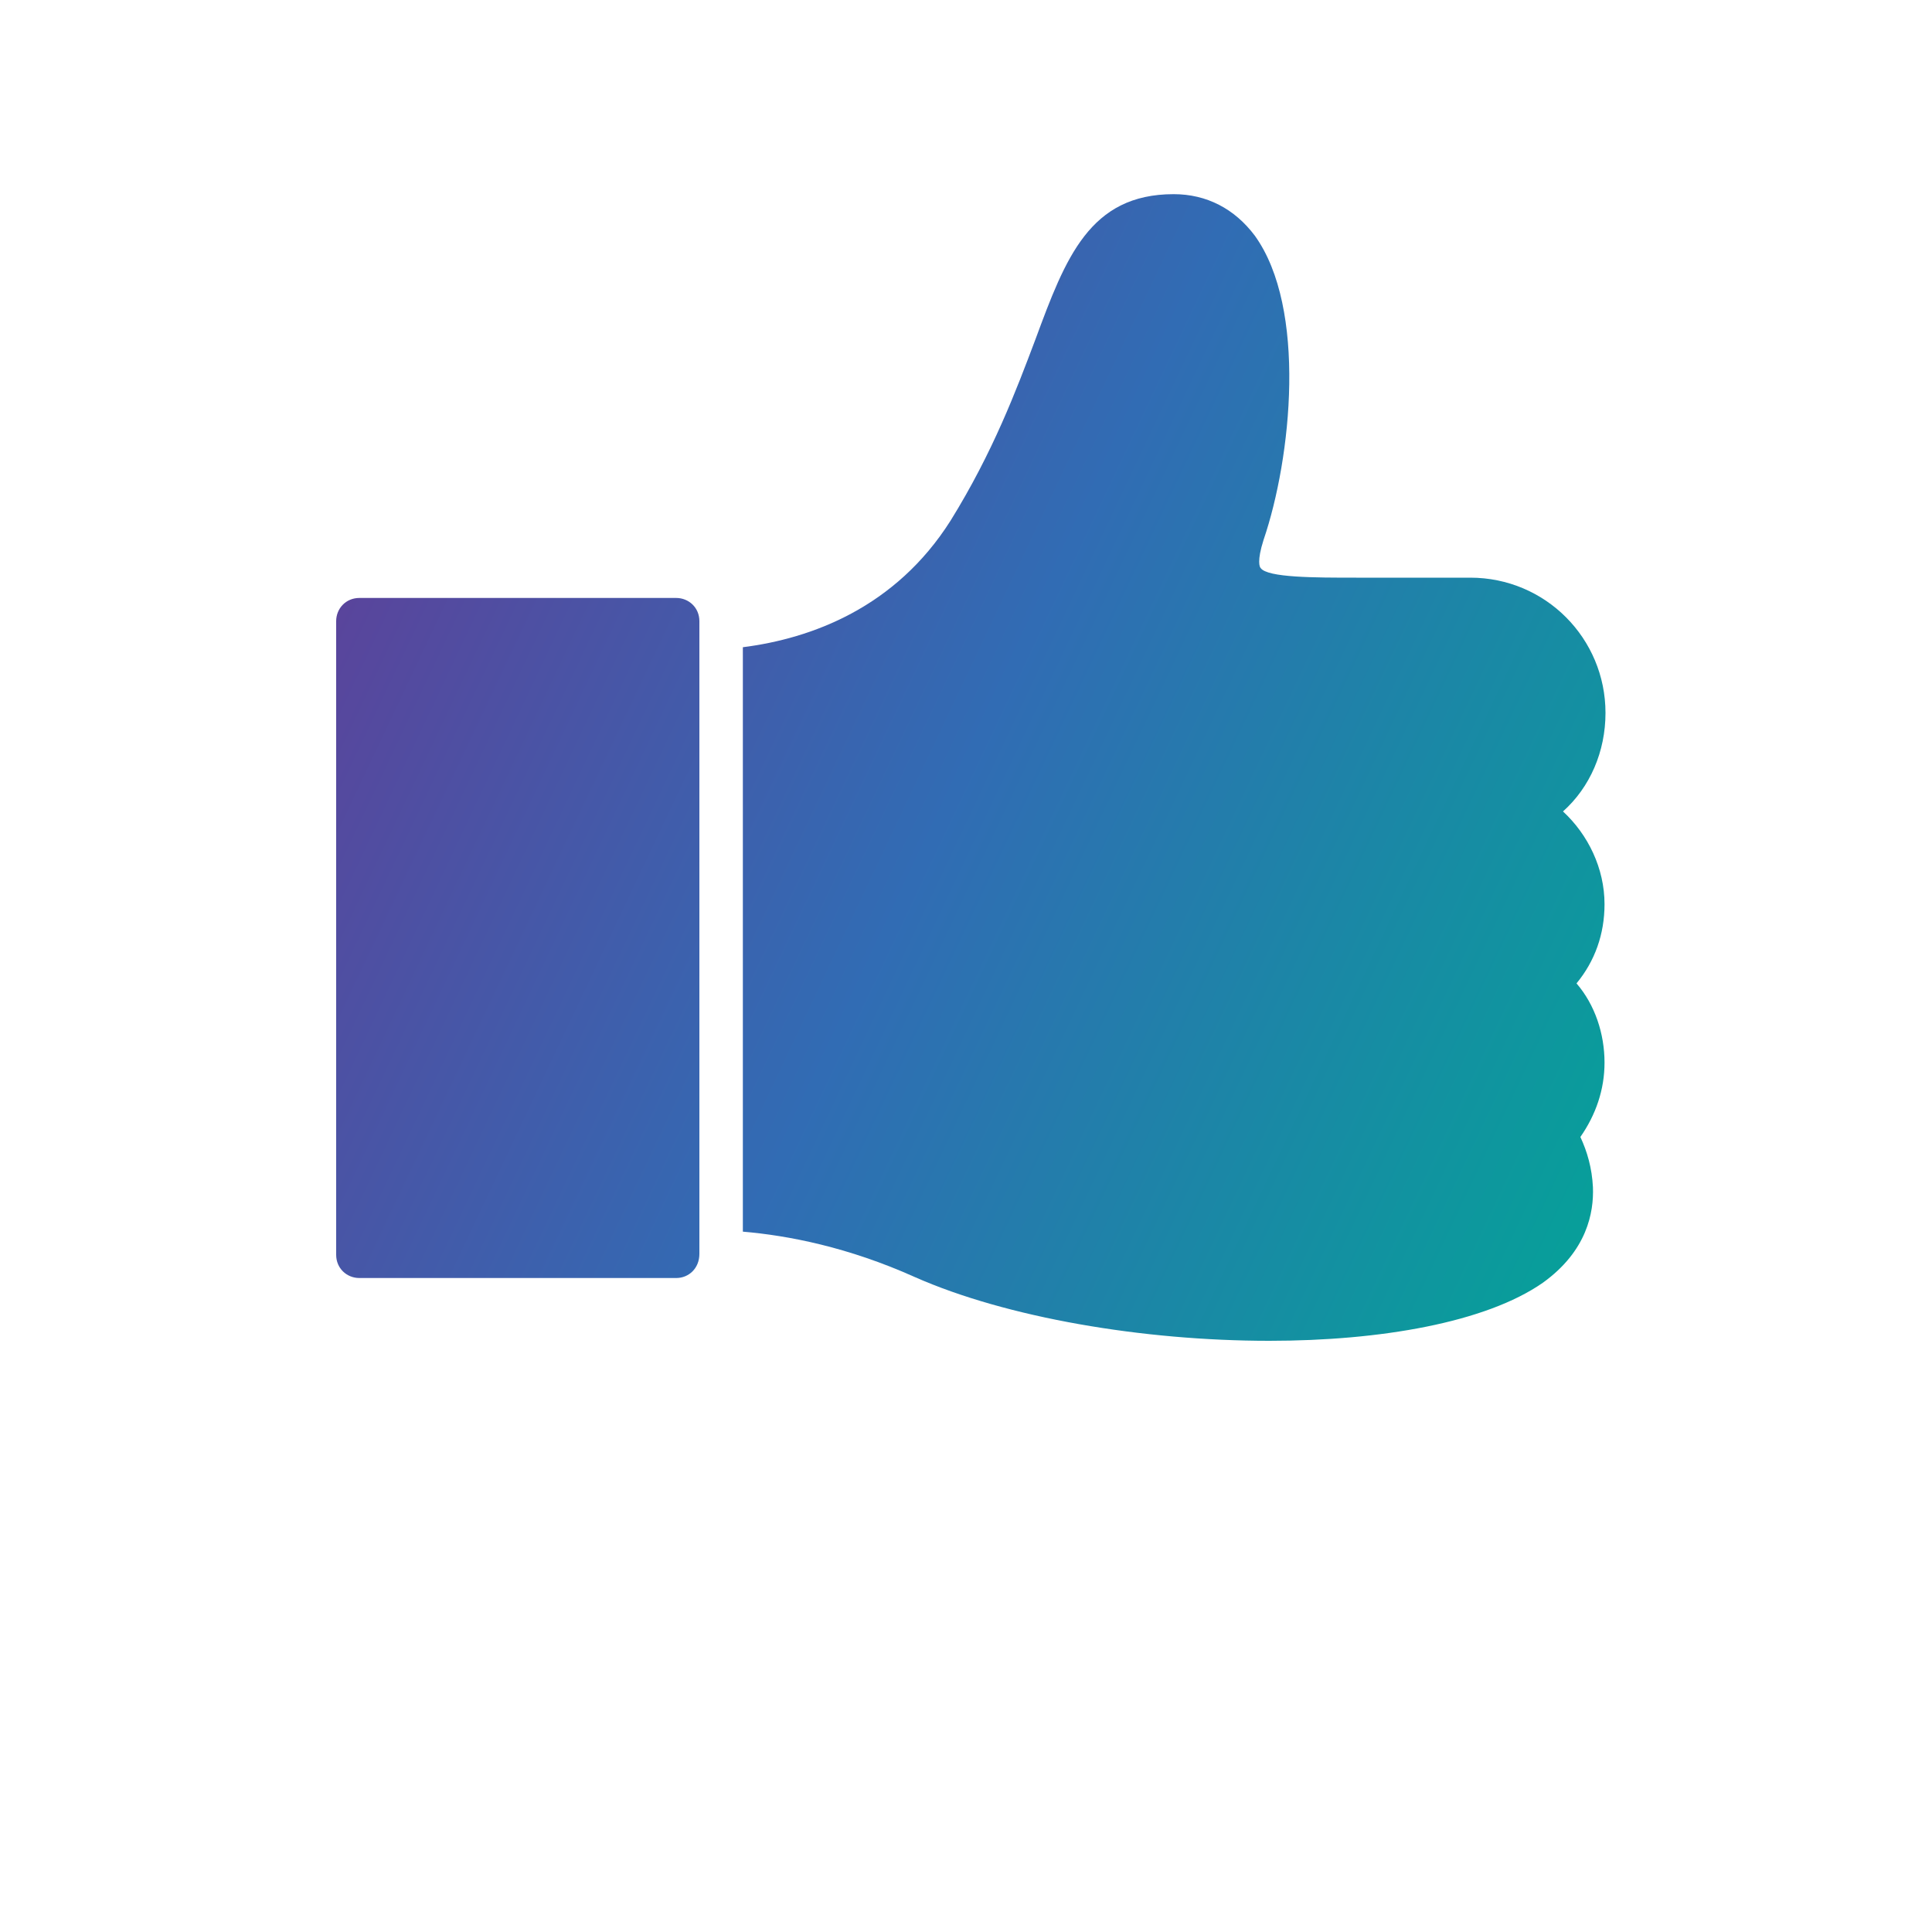
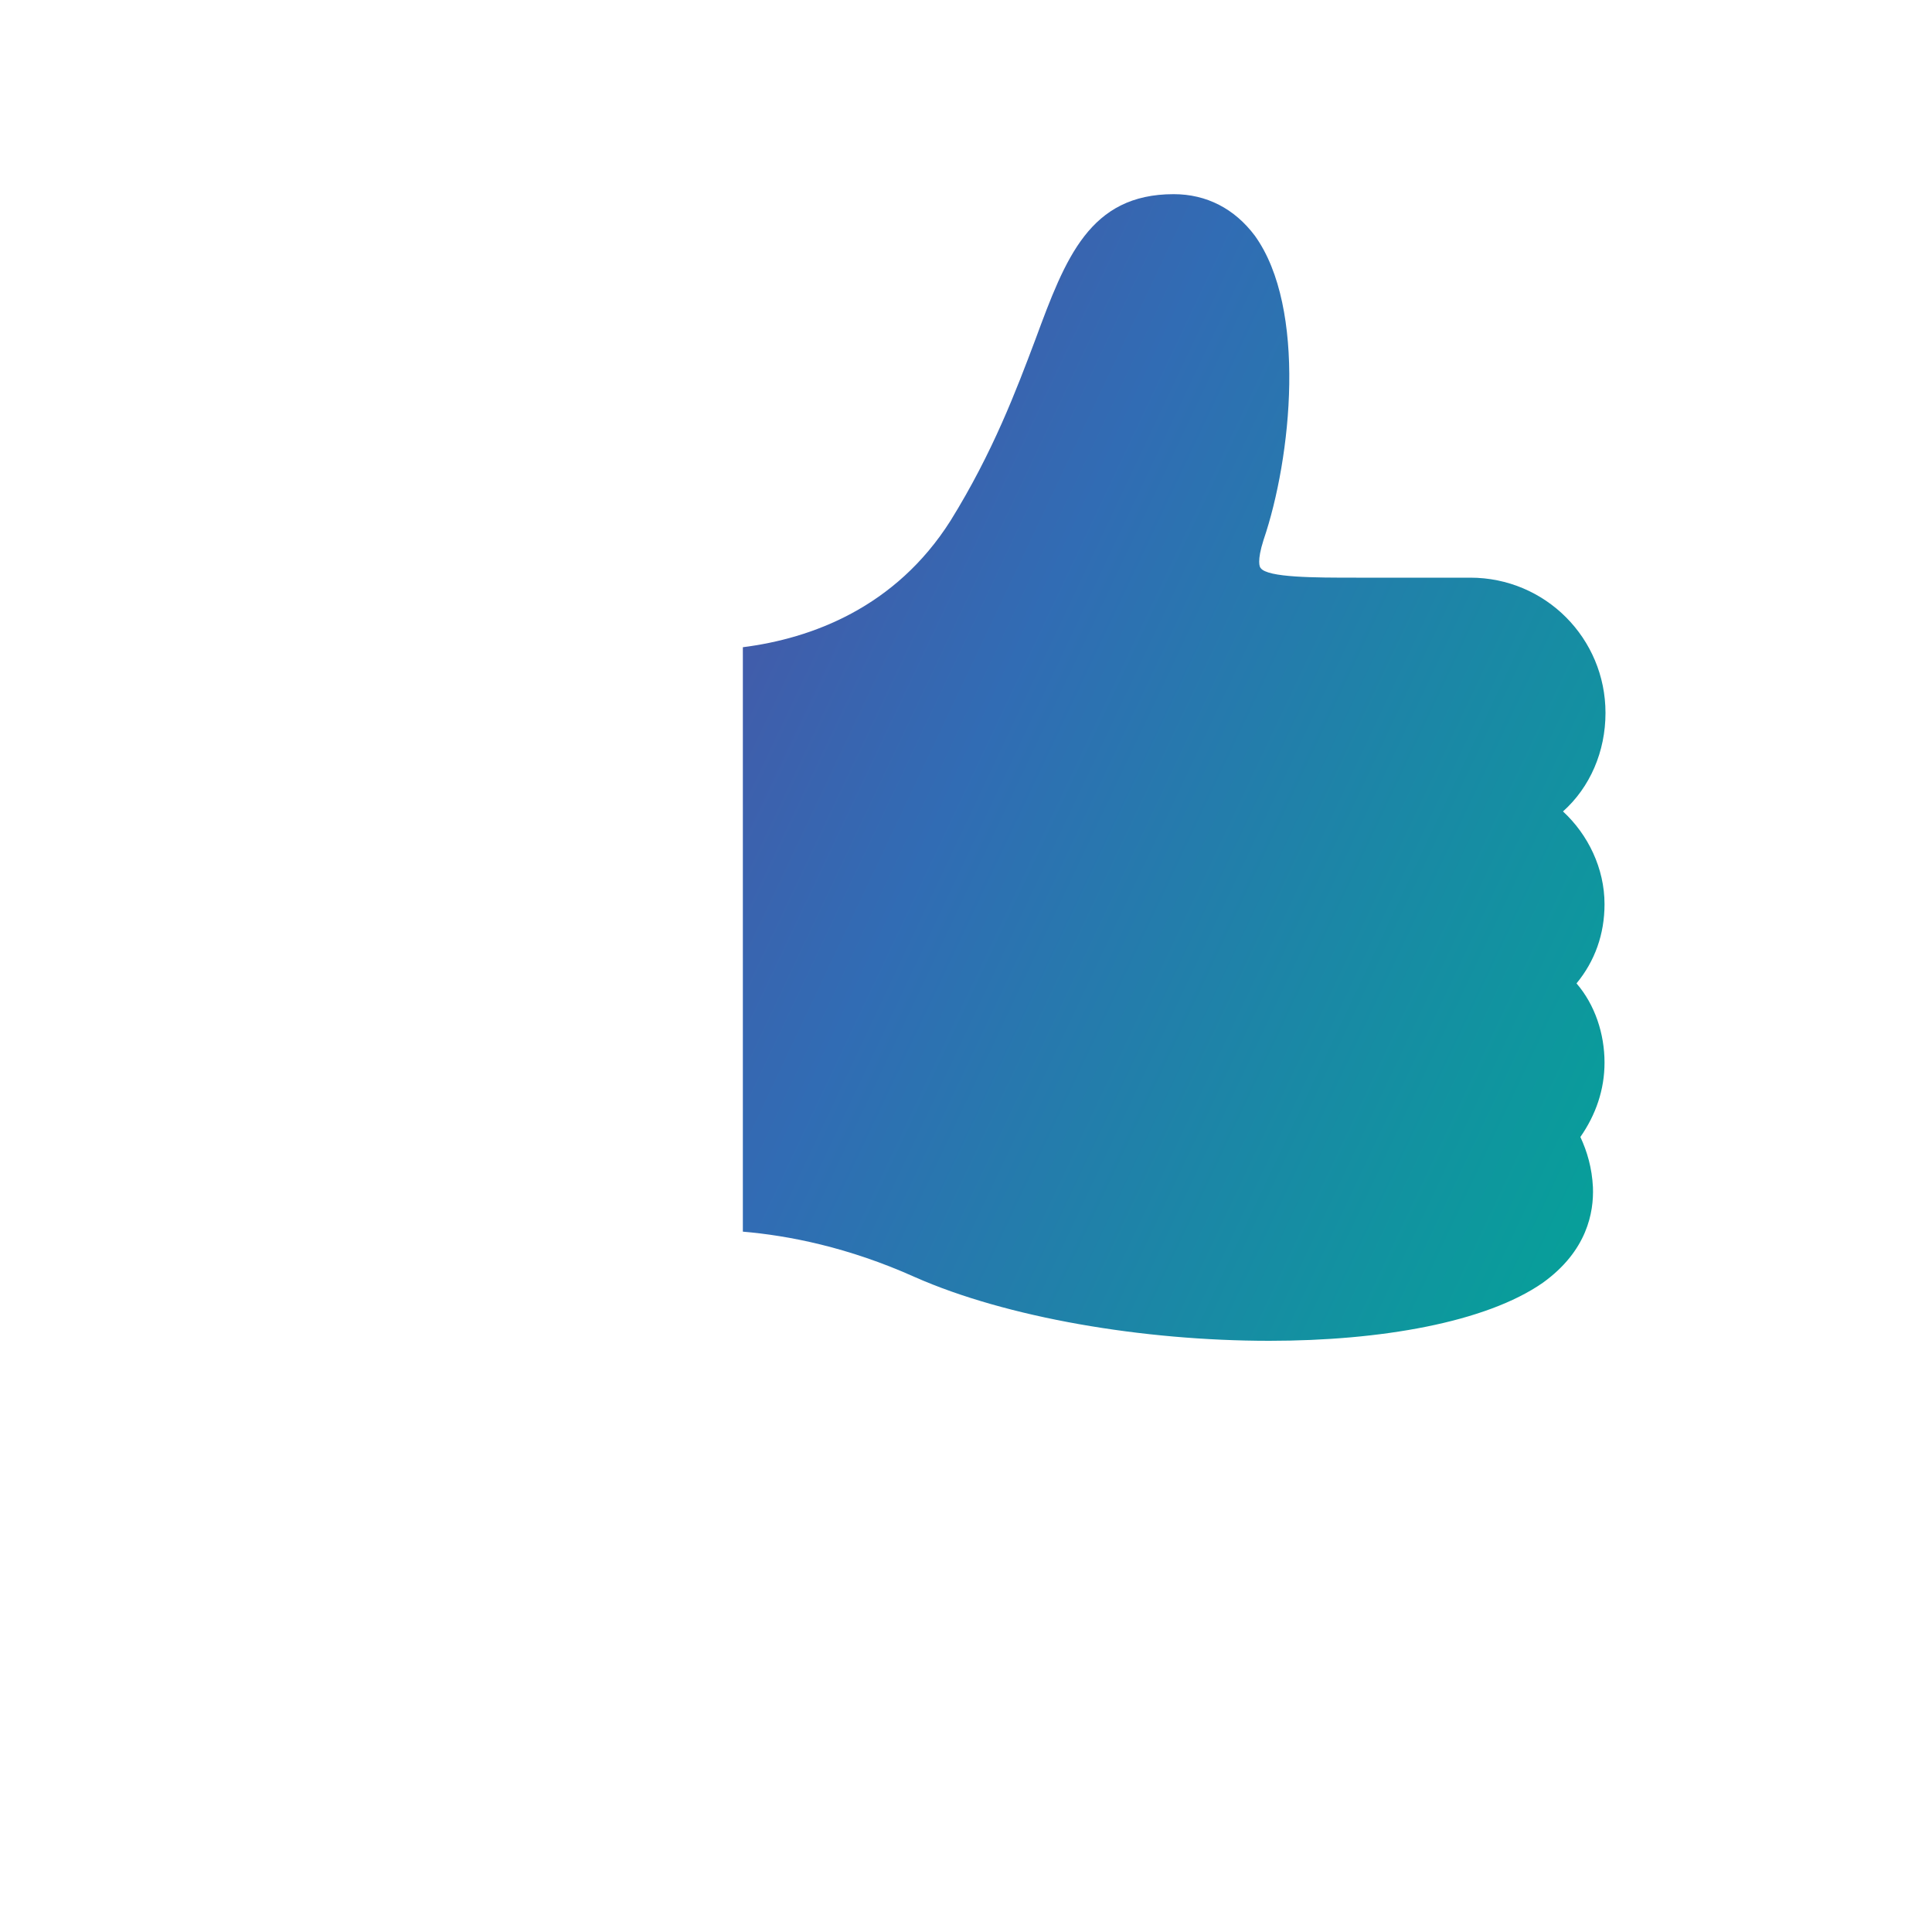
<svg xmlns="http://www.w3.org/2000/svg" version="1.1" id="Layer_1" x="0px" y="0px" viewBox="0 0 200 200" style="enable-background:new 0 0 200 200;" xml:space="preserve">
  <style type="text/css">
	.st0{fill:url(#SVGID_1_);}
	.st1{fill:url(#SVGID_2_);}
</style>
  <g>
    <linearGradient id="SVGID_1_" gradientUnits="userSpaceOnUse" x1="28.234" y1="162.465" x2="186.133" y2="87.822" gradientTransform="matrix(1 0 0 -1 0 202)">
      <stop offset="0" style="stop-color:#633B96" />
      <stop offset="0.47" style="stop-color:#316CB4" />
      <stop offset="1" style="stop-color:#00A895" />
    </linearGradient>
    <path class="st0" d="M166.1,93.6c0,3.1-1,5.9-2.9,8.2c1.9,2.2,2.9,5.2,2.9,8.2c0,2.8-0.9,5.4-2.5,7.7c0.7,1.5,1.2,3.2,1.3,5.2   c0.1,2.6-0.6,6.6-5.2,9.9c-5.9,4.1-16.8,6-28.3,6c-13.1,0-27.2-2.4-36.7-6.6c-6.9-3.1-13.1-4.3-17.8-4.7v-4.7V71.7V67   c7.1-0.9,15.8-4.1,21.5-13.1c4.4-7.1,6.8-13.5,8.8-18.8c3.1-8.4,5.6-15,14.3-15c3.4,0,6.3,1.5,8.4,4.3c5.4,7.5,3.8,23,0.9,31.5   c-0.7,2.2-0.4,2.8-0.3,2.9c0.7,1,5.6,1,9.9,1h11.8c7.8,0,14,6.3,14,14c0,4-1.6,7.7-4.4,10.2C164.4,86.4,166.1,89.9,166.1,93.6z" />
    <linearGradient id="SVGID_2_" gradientUnits="userSpaceOnUse" x1="10.608" y1="125.179" x2="168.507" y2="50.536" gradientTransform="matrix(1 0 0 -1 0 202)">
      <stop offset="0" style="stop-color:#633B96" />
      <stop offset="0.47" style="stop-color:#316CB4" />
      <stop offset="1" style="stop-color:#00A895" />
    </linearGradient>
-     <path class="st1" d="M70,132.3H37.2c-1.3,0-2.4-1-2.4-2.4V64.3c0-1.3,1-2.4,2.4-2.4H70c1.3,0,2.4,1,2.4,2.4v2.8v60.1v2.6   C72.4,131.3,71.3,132.3,70,132.3z" />
  </g>
</svg>